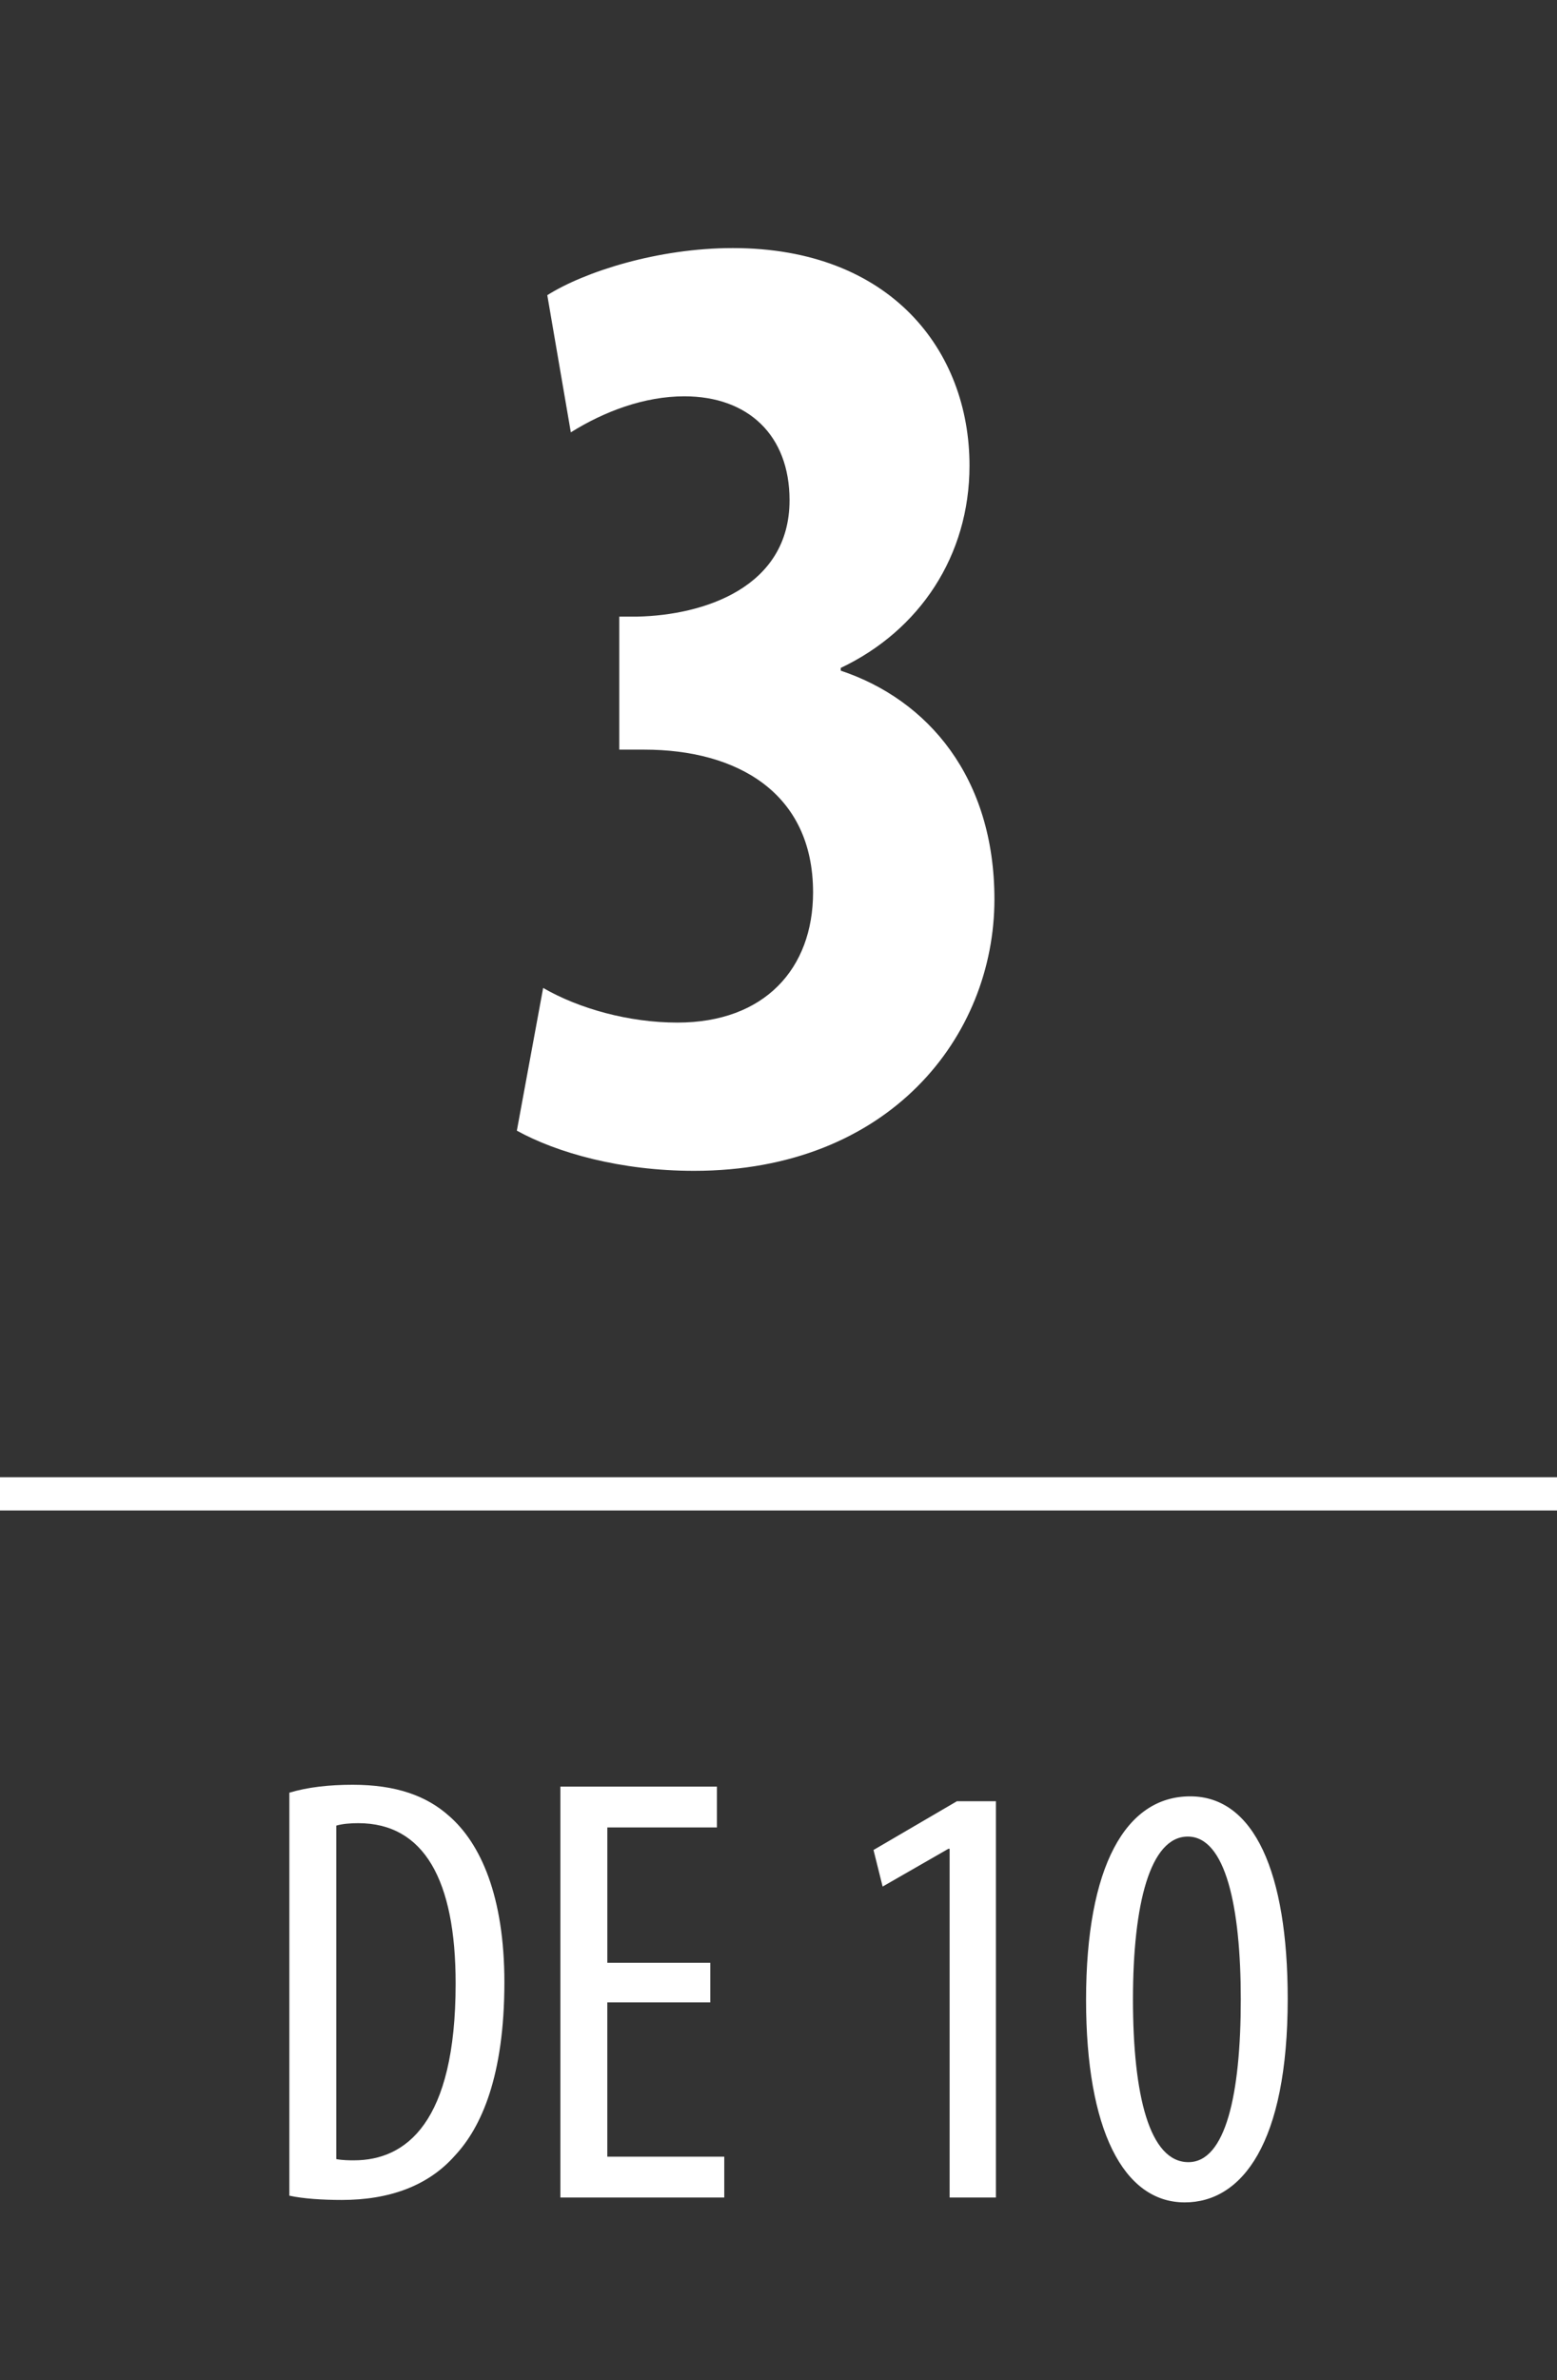
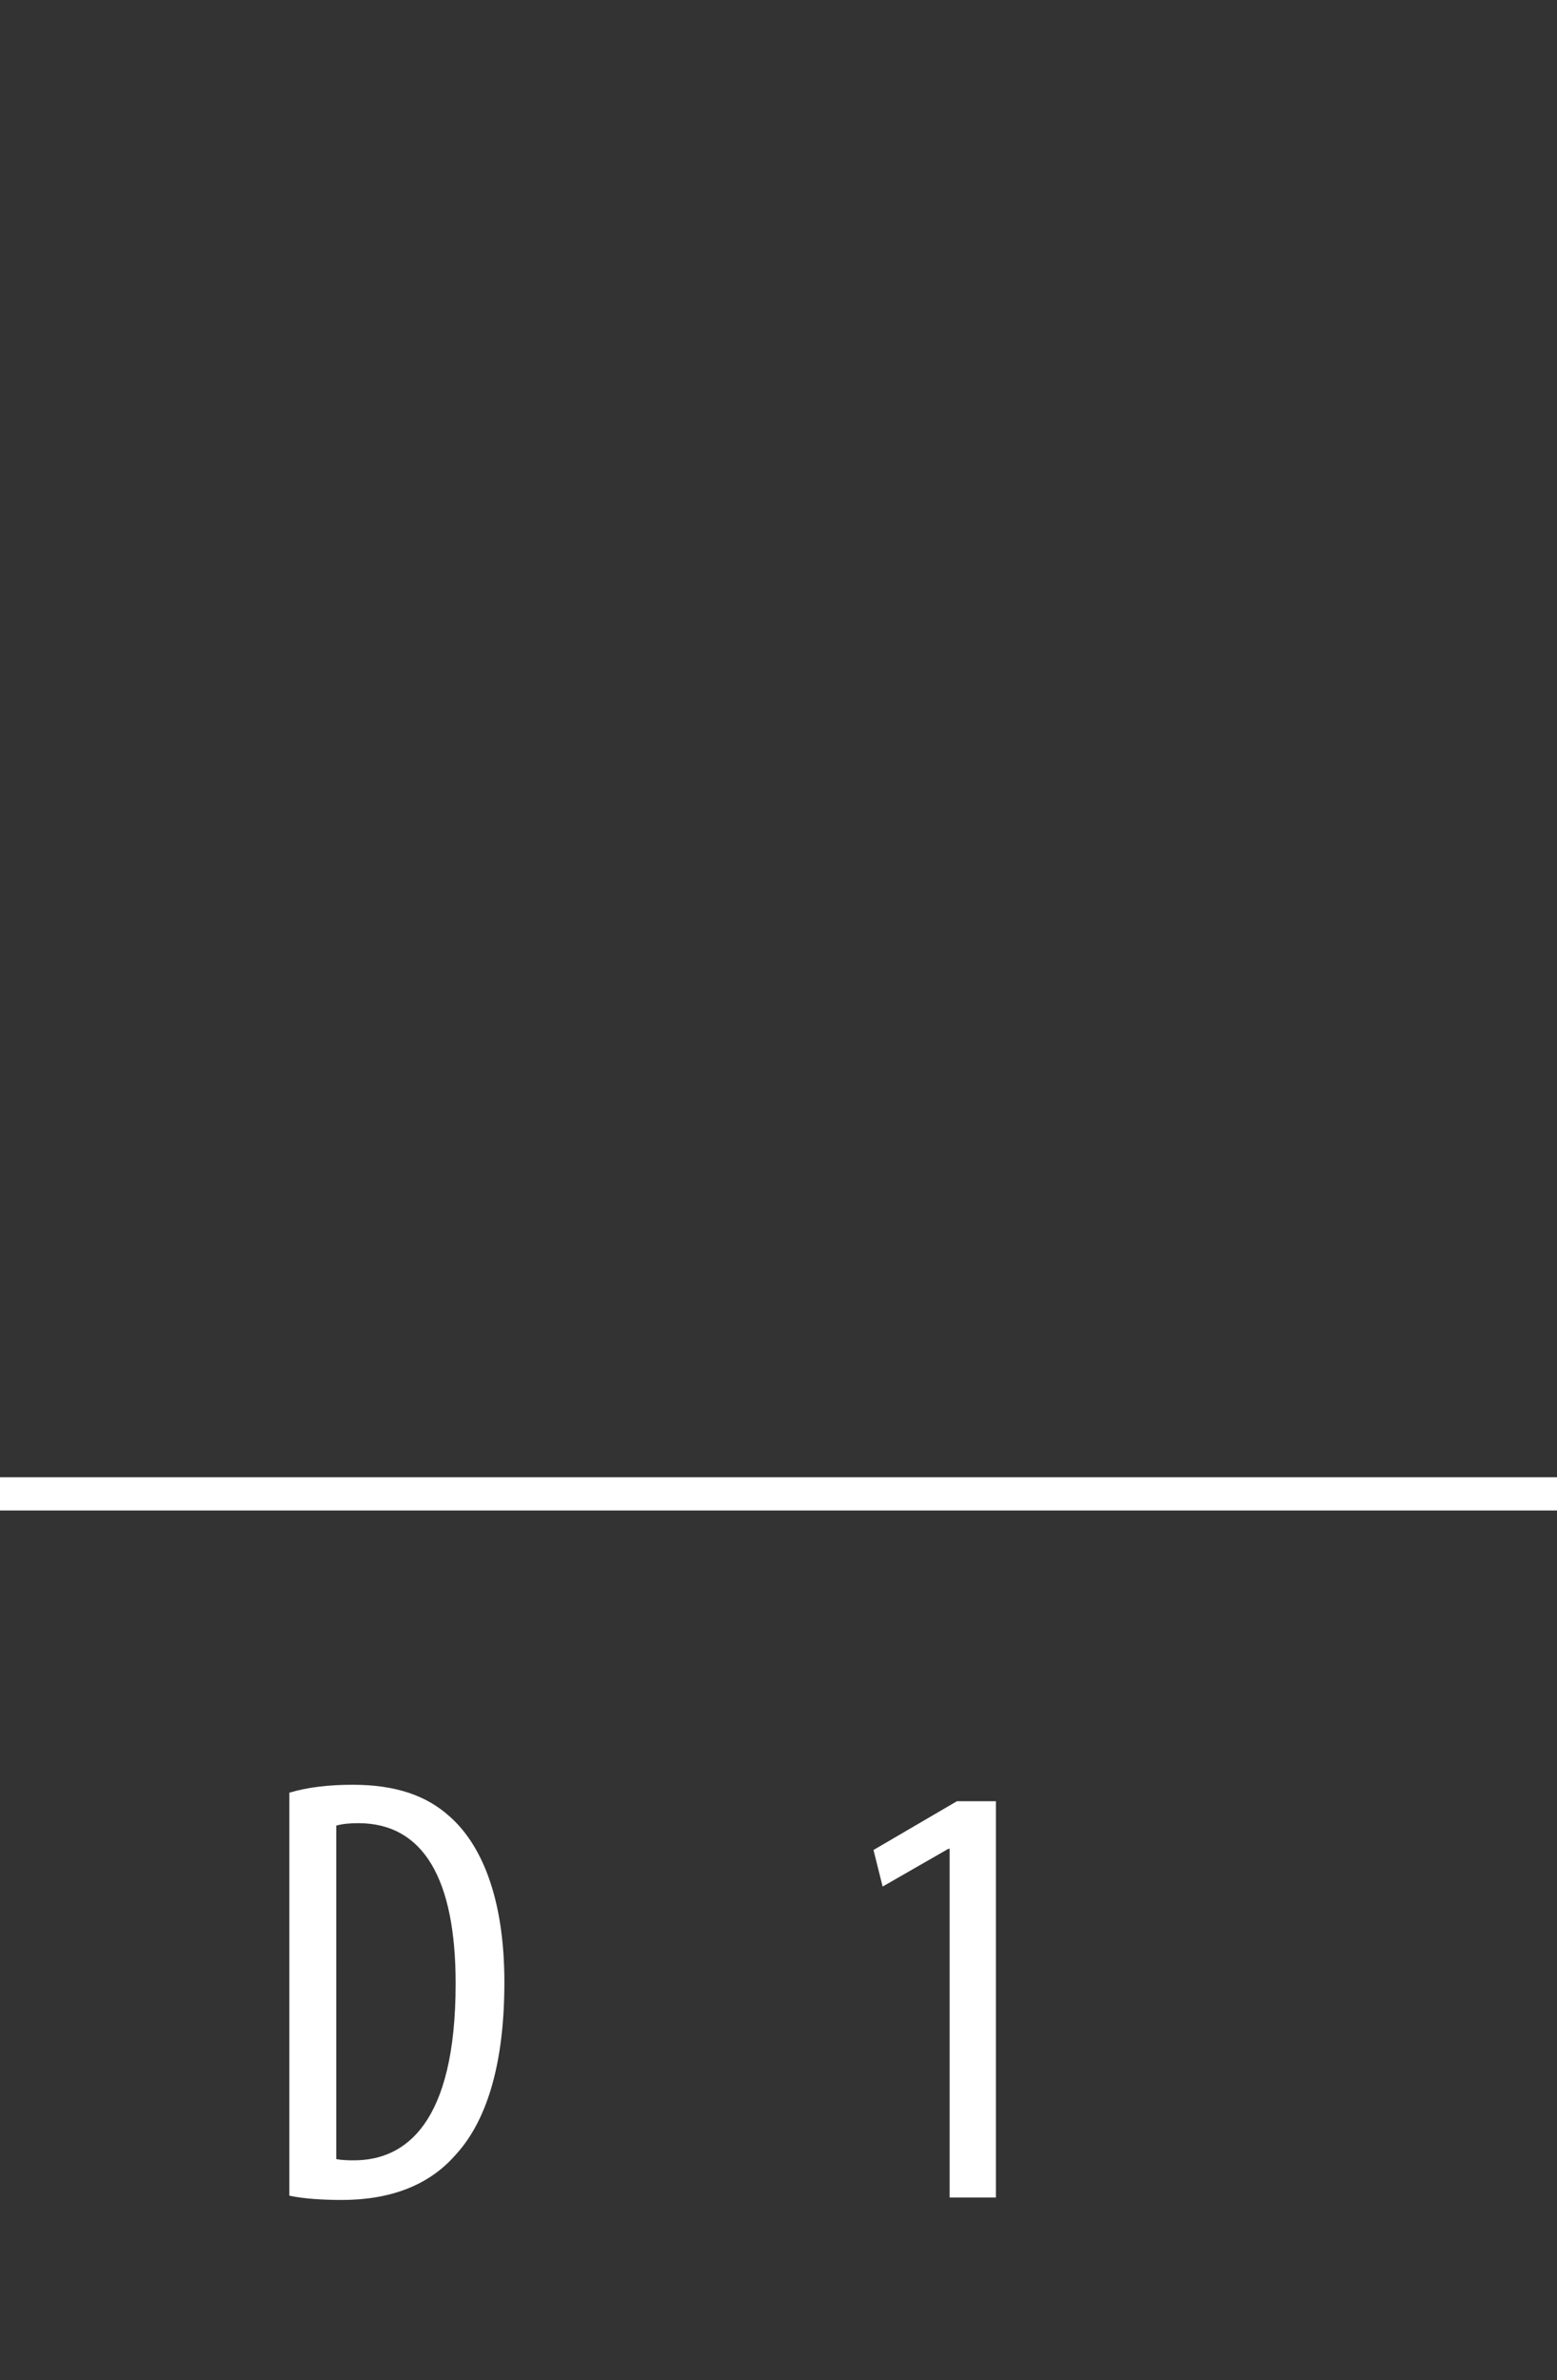
<svg xmlns="http://www.w3.org/2000/svg" version="1.1" id="Capa_1" x="0px" y="0px" width="90.293px" height="137.906px" viewBox="0 0 90.293 137.906" enable-background="new 0 0 90.293 137.906" xml:space="preserve">
  <rect x="0" y="0" width="90.293" height="137.906" fill="#333333" stroke="none" />
  <g>
    <g>
      <rect x="3.434" y="11.644" fill="none" width="83.429" height="70.055" />
-       <path fill="#FFFFFF" d="M31.498,57.241c2.087,1.204,4.977,2.007,7.786,2.007c5.058,0,7.867-3.131,7.867-7.546    c0-5.78-4.415-8.269-9.793-8.269h-1.445v-7.707h1.044c3.853-0.08,8.83-1.686,8.83-6.743c0-3.772-2.408-6.021-6.102-6.021    c-2.327,0-4.655,0.883-6.582,2.087l-1.365-7.947c2.168-1.364,6.423-2.729,10.758-2.729c9.151,0,13.727,5.94,13.727,12.604    c0,5.218-2.89,9.553-7.466,11.721v0.16c5.058,1.687,8.911,6.182,8.911,13.246c0,7.947-6.101,15.734-17.42,15.734    c-4.255,0-7.947-1.044-10.275-2.328L31.498,57.241z" />
    </g>
    <g>
      <rect x="3.434" y="102.879" fill="none" width="83.429" height="35.027" />
      <path fill="#FFFFFF" d="M16.78,103.867c1.06-0.318,2.296-0.459,3.674-0.459c2.508,0,4.274,0.636,5.581,1.801    c1.837,1.59,3.215,4.663,3.215,9.644c0,5.44-1.343,8.407-2.861,10.032c-1.554,1.767-3.815,2.579-6.57,2.579    c-1.095,0-2.226-0.071-3.038-0.248V103.867z M19.501,125.097c0.388,0.071,0.776,0.071,1.024,0.071    c3.002,0,5.898-2.155,5.898-10.244c0-6.006-1.837-9.291-5.651-9.291c-0.424,0-0.919,0.036-1.271,0.142V125.097z" />
-       <path fill="#FFFFFF" d="M41.189,116.019h-5.97v8.937h6.782v2.367h-9.503v-23.809h9.078v2.367H35.22v7.842h5.97V116.019z" />
      <path fill="#FFFFFF" d="M55.07,107.117H55l-3.815,2.189l-0.529-2.119l4.839-2.826h2.261v22.961H55.07V107.117z" />
-       <path fill="#FFFFFF" d="M74.676,115.807c0,8.372-2.649,11.798-5.971,11.798c-3.567,0-5.722-4.238-5.722-11.728    c0-7.735,2.296-11.798,6.04-11.798C72.732,104.079,74.676,108.494,74.676,115.807z M65.703,115.842    c0,5.546,0.954,9.432,3.215,9.432c2.154,0,3.037-3.921,3.037-9.432c0-5.369-0.883-9.432-3.073-9.432    C66.692,106.41,65.703,110.331,65.703,115.842z" />
    </g>
    <line fill="none" stroke="#FFFFFF" stroke-width="1.927" stroke-miterlimit="3.864" x1="0" y1="86.553" x2="90.293" y2="86.553" />
  </g>
</svg>